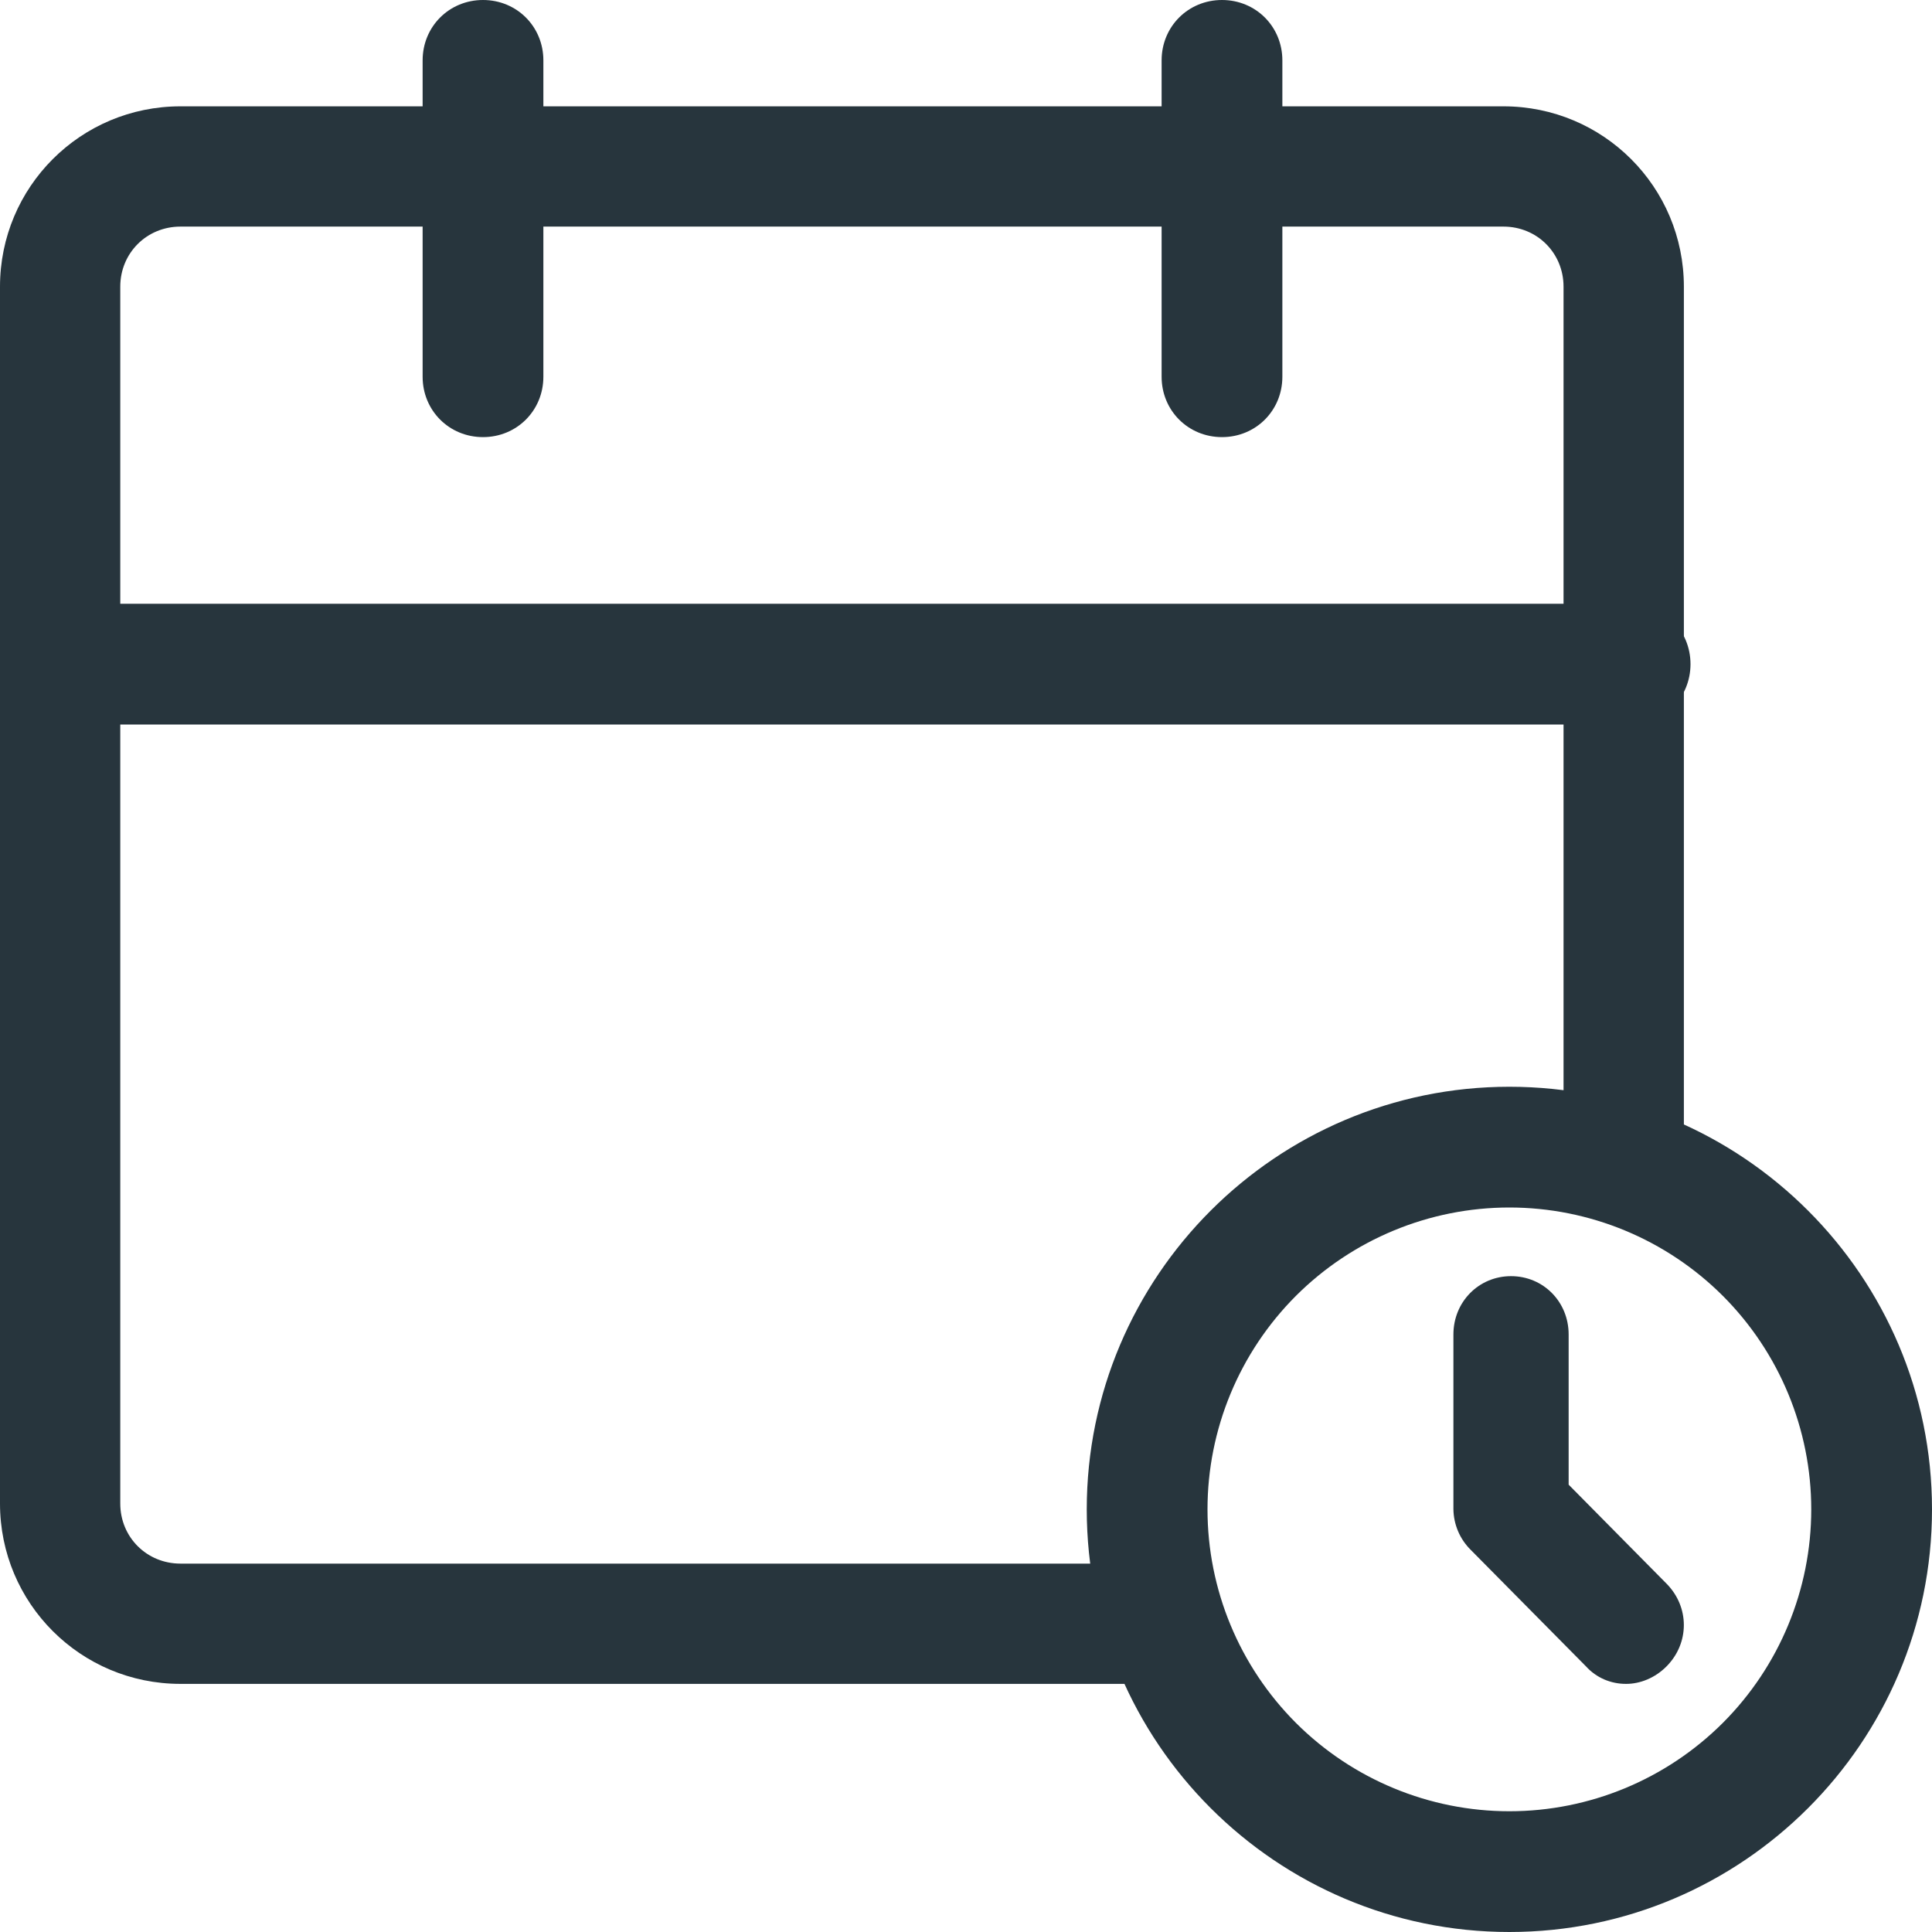
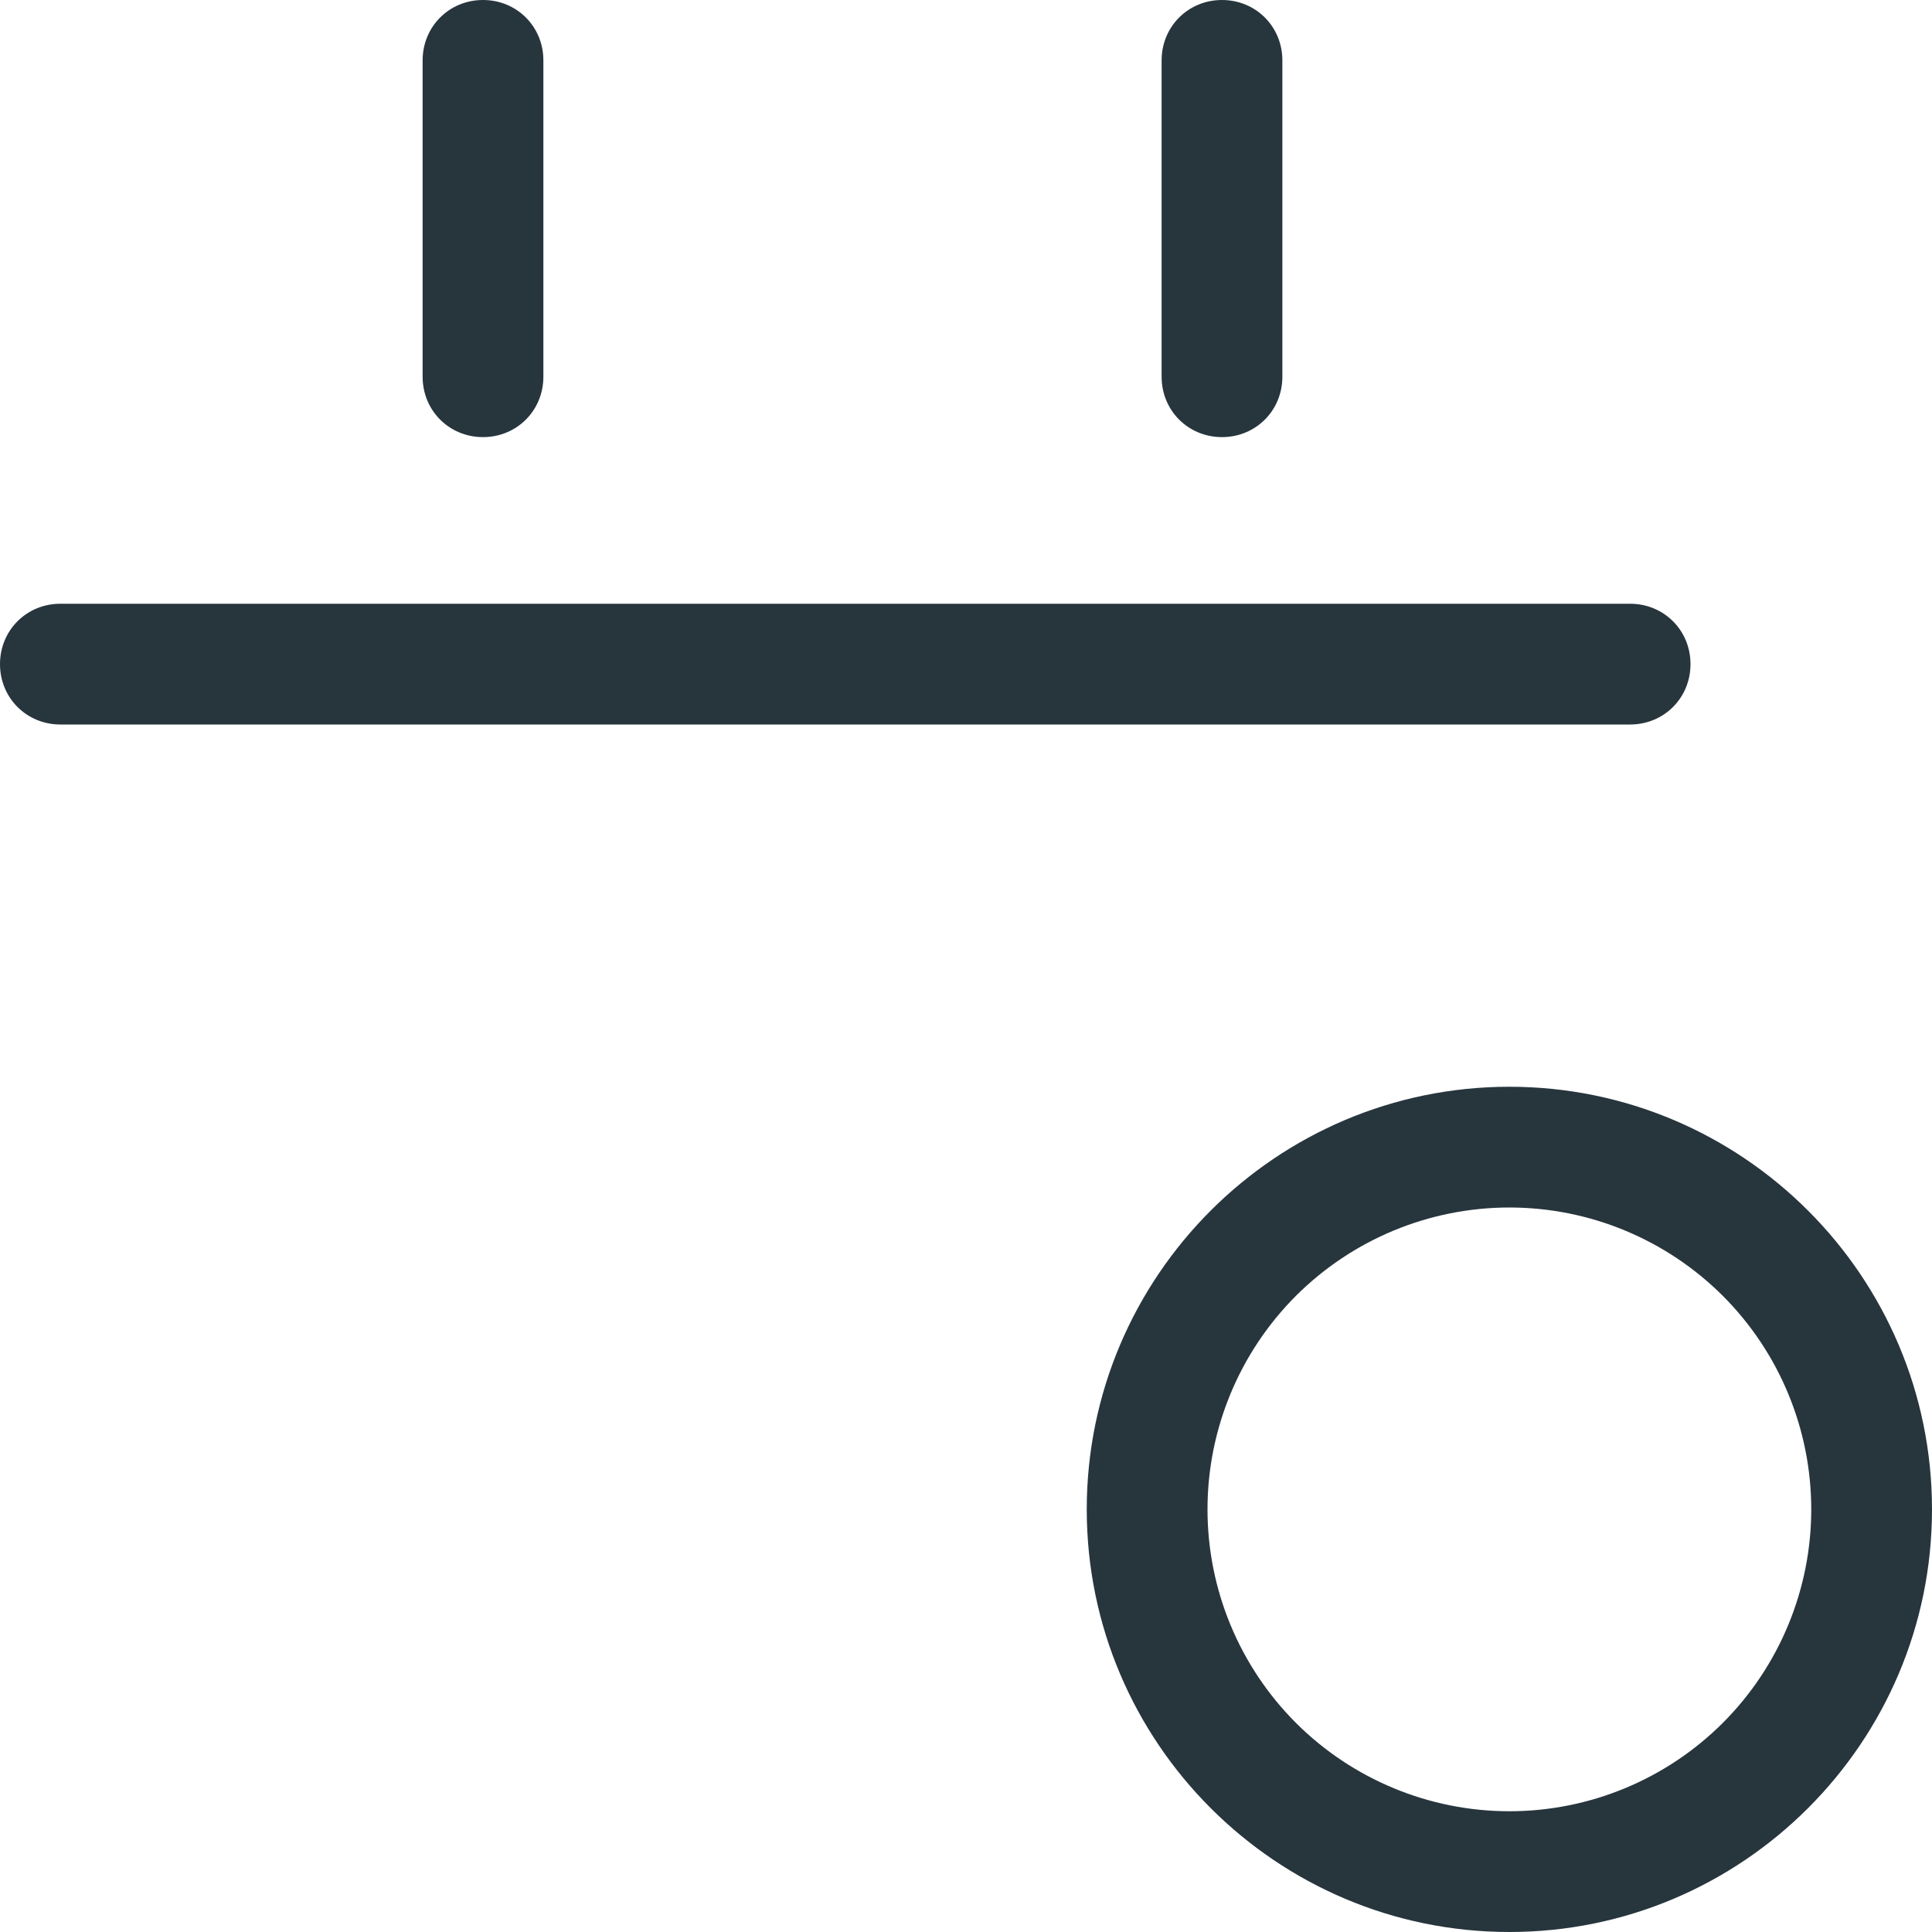
<svg xmlns="http://www.w3.org/2000/svg" width="28" height="28" viewBox="0 0 28 28" fill="none">
-   <path d="M16.56 24.404H2.615C1.168 24.404 0 23.236 0 21.79V4.155C0 2.709 1.168 1.541 2.615 1.541H21.789C23.236 1.541 24.404 2.709 24.404 4.155V16.789C24.404 17.277 24.02 17.66 23.532 17.66C23.044 17.66 22.66 17.277 22.66 16.789V4.155C22.66 3.667 22.277 3.284 21.789 3.284H2.615C2.127 3.284 1.743 3.667 1.743 4.155V21.79C1.743 22.278 2.127 22.661 2.615 22.661H16.56C17.048 22.661 17.431 23.044 17.431 23.532C17.431 24.02 17.048 24.404 16.56 24.404Z" fill="#27353D" />
  <path d="M7 6.335C6.51 6.335 6.125 5.95 6.125 5.46V0.875C6.125 0.385 6.51 0 7 0C7.49 0 7.875 0.385 7.875 0.875V5.46C7.875 5.95 7.49 6.335 7 6.335ZM17.71 6.335C17.22 6.335 16.835 5.95 16.835 5.46V0.875C16.835 0.385 17.22 0 17.71 0C18.2 0 18.585 0.385 18.585 0.875V5.46C18.585 5.95 18.2 6.335 17.71 6.335ZM23.625 10.5H0.875C0.385 10.5 0 10.115 0 9.625C0 9.135 0.385 8.75 0.875 8.75H23.625C24.115 8.75 24.5 9.135 24.5 9.625C24.5 10.115 24.115 10.5 23.625 10.5ZM21.875 28C18.497 28 15.75 25.253 15.75 21.875C15.75 18.497 18.497 15.75 21.875 15.75C25.253 15.75 28 18.497 28 21.875C28 25.253 25.253 28 21.875 28ZM21.875 17.5C20.715 17.5 19.602 17.961 18.781 18.781C17.961 19.602 17.5 20.715 17.5 21.875C17.5 23.035 17.961 24.148 18.781 24.969C19.602 25.789 20.715 26.25 21.875 26.25C23.035 26.25 24.148 25.789 24.969 24.969C25.789 24.148 26.25 23.035 26.25 21.875C26.25 20.715 25.789 19.602 24.969 18.781C24.148 17.961 23.035 17.5 21.875 17.5Z" fill="#27353D" />
-   <path d="M23.569 24.404C23.459 24.405 23.351 24.383 23.25 24.34C23.149 24.296 23.059 24.232 22.985 24.15L21.315 22.462C21.157 22.306 21.067 22.094 21.064 21.872V19.34C21.064 18.867 21.432 18.495 21.899 18.495C22.367 18.495 22.734 18.867 22.734 19.34V21.517L24.153 22.952C24.487 23.29 24.487 23.813 24.153 24.15C23.986 24.319 23.769 24.404 23.569 24.404Z" fill="#27353D" />
</svg>